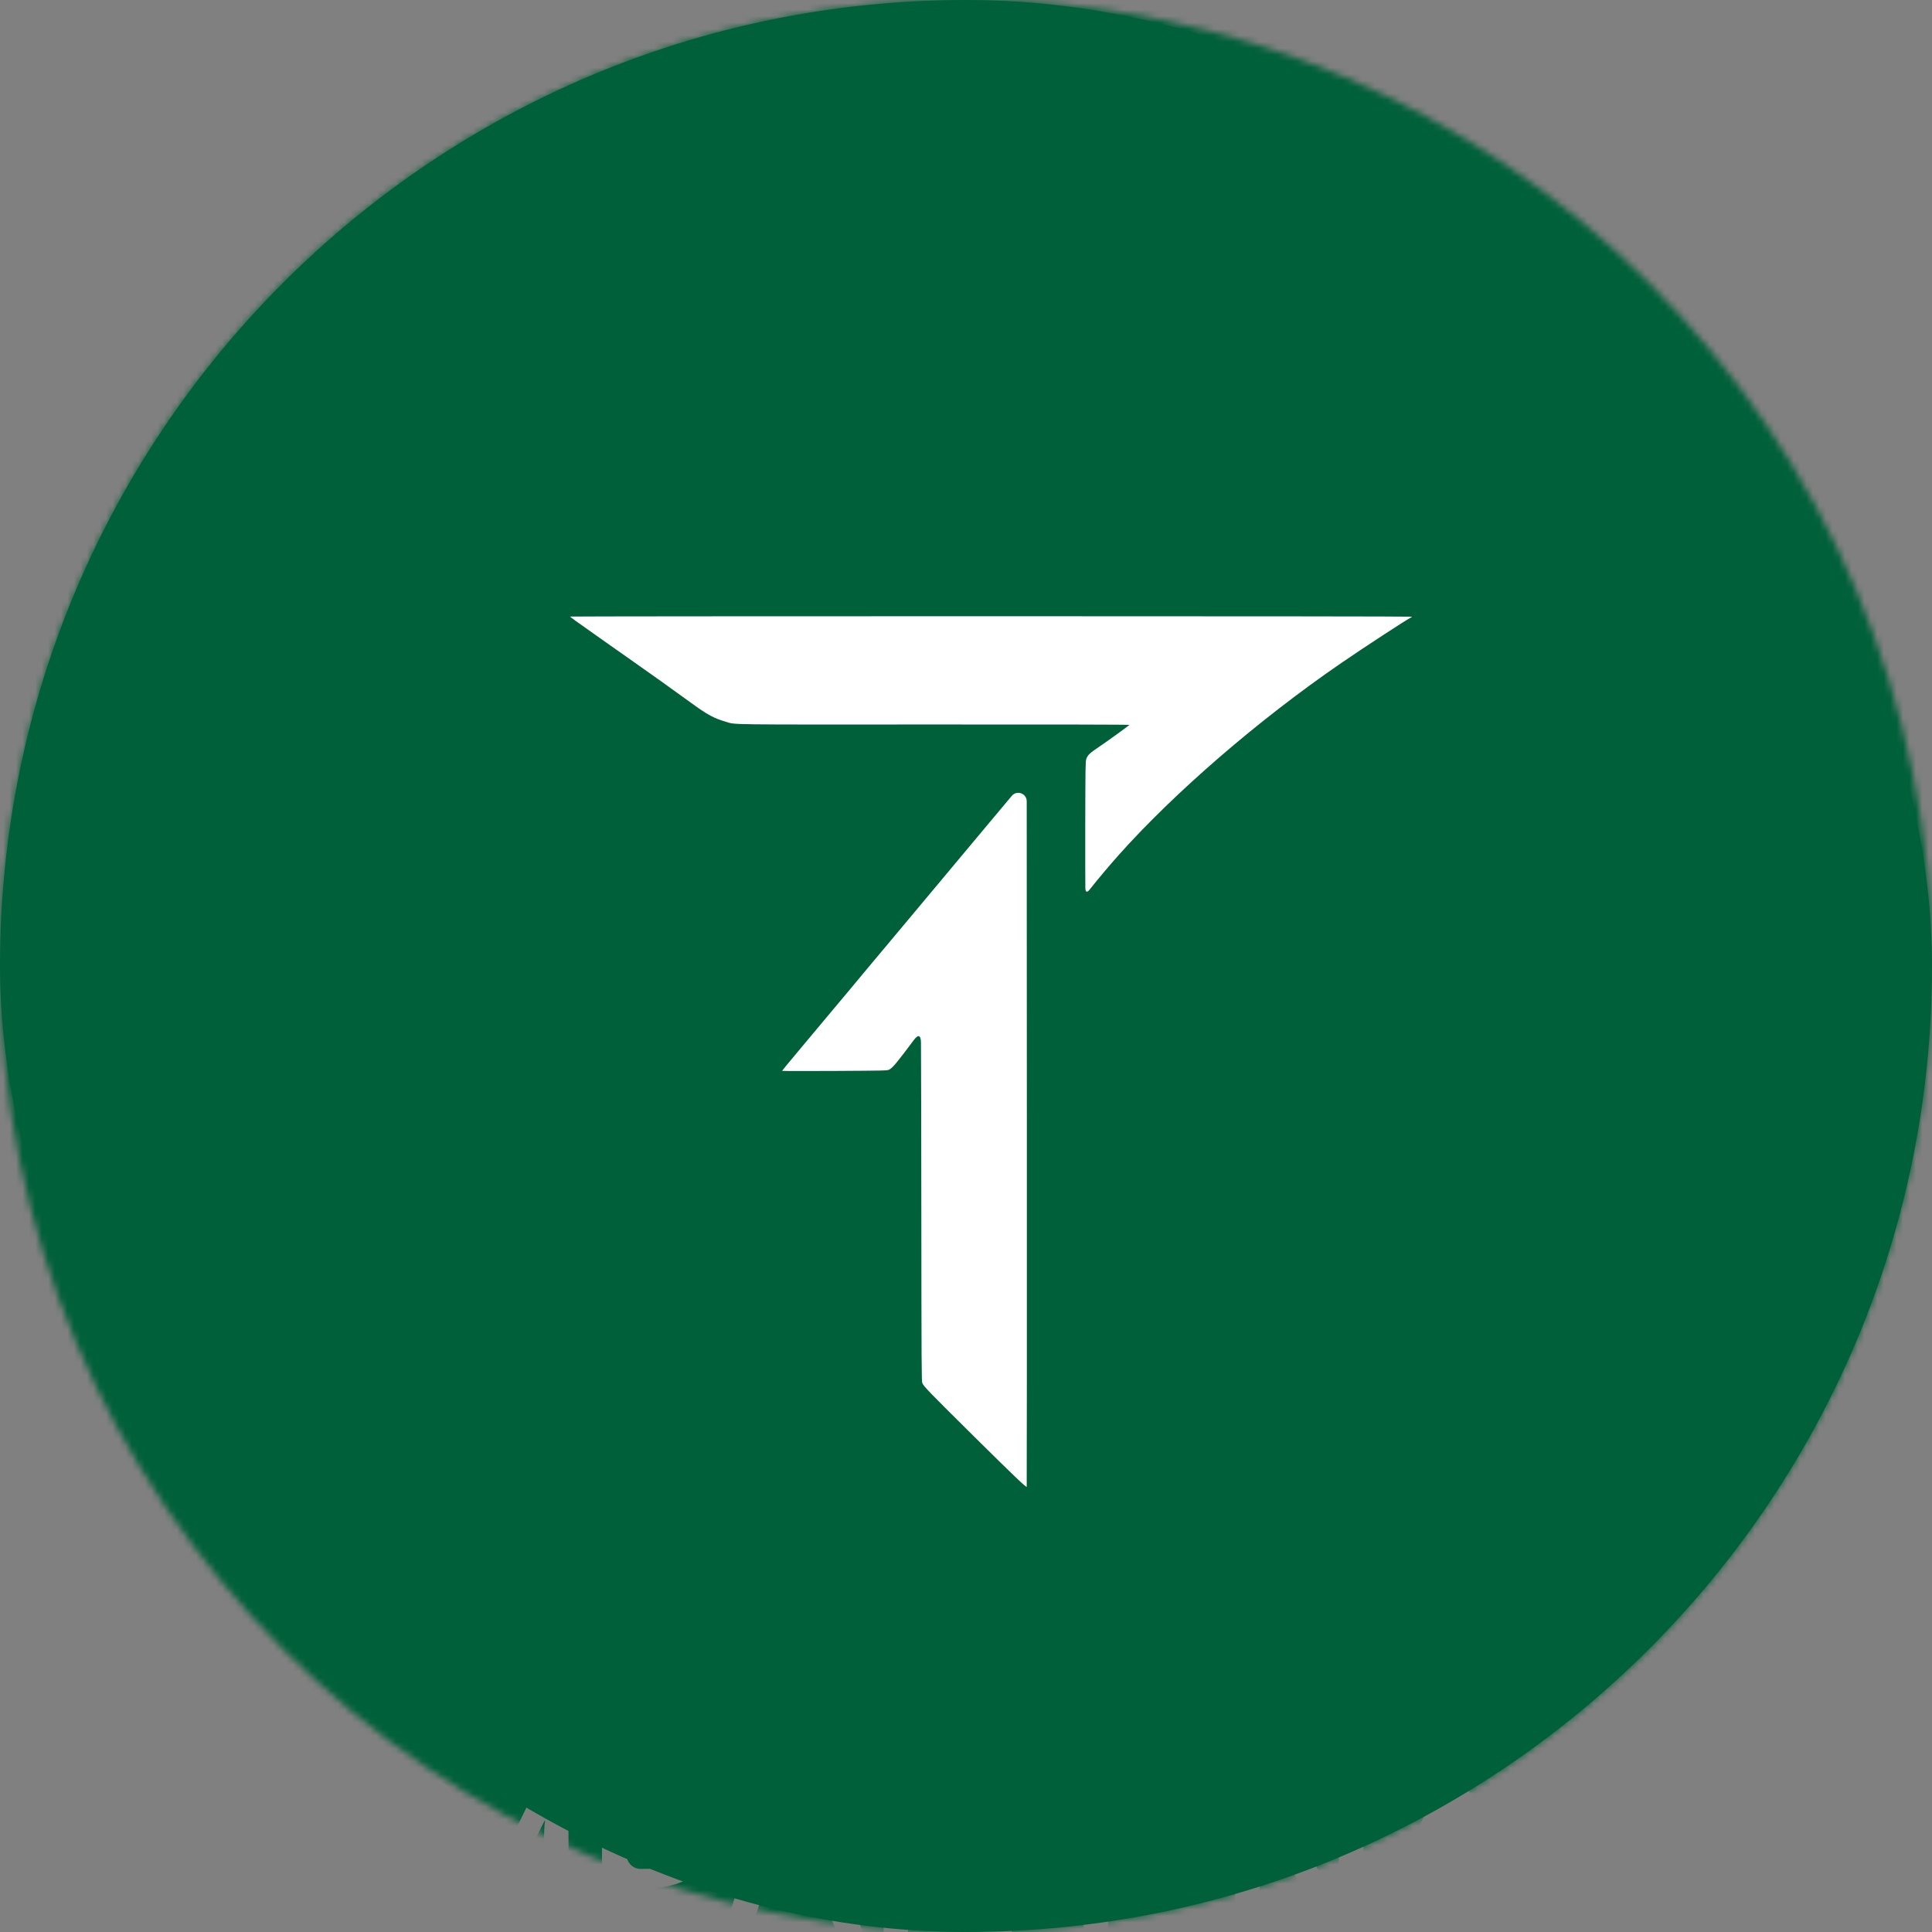
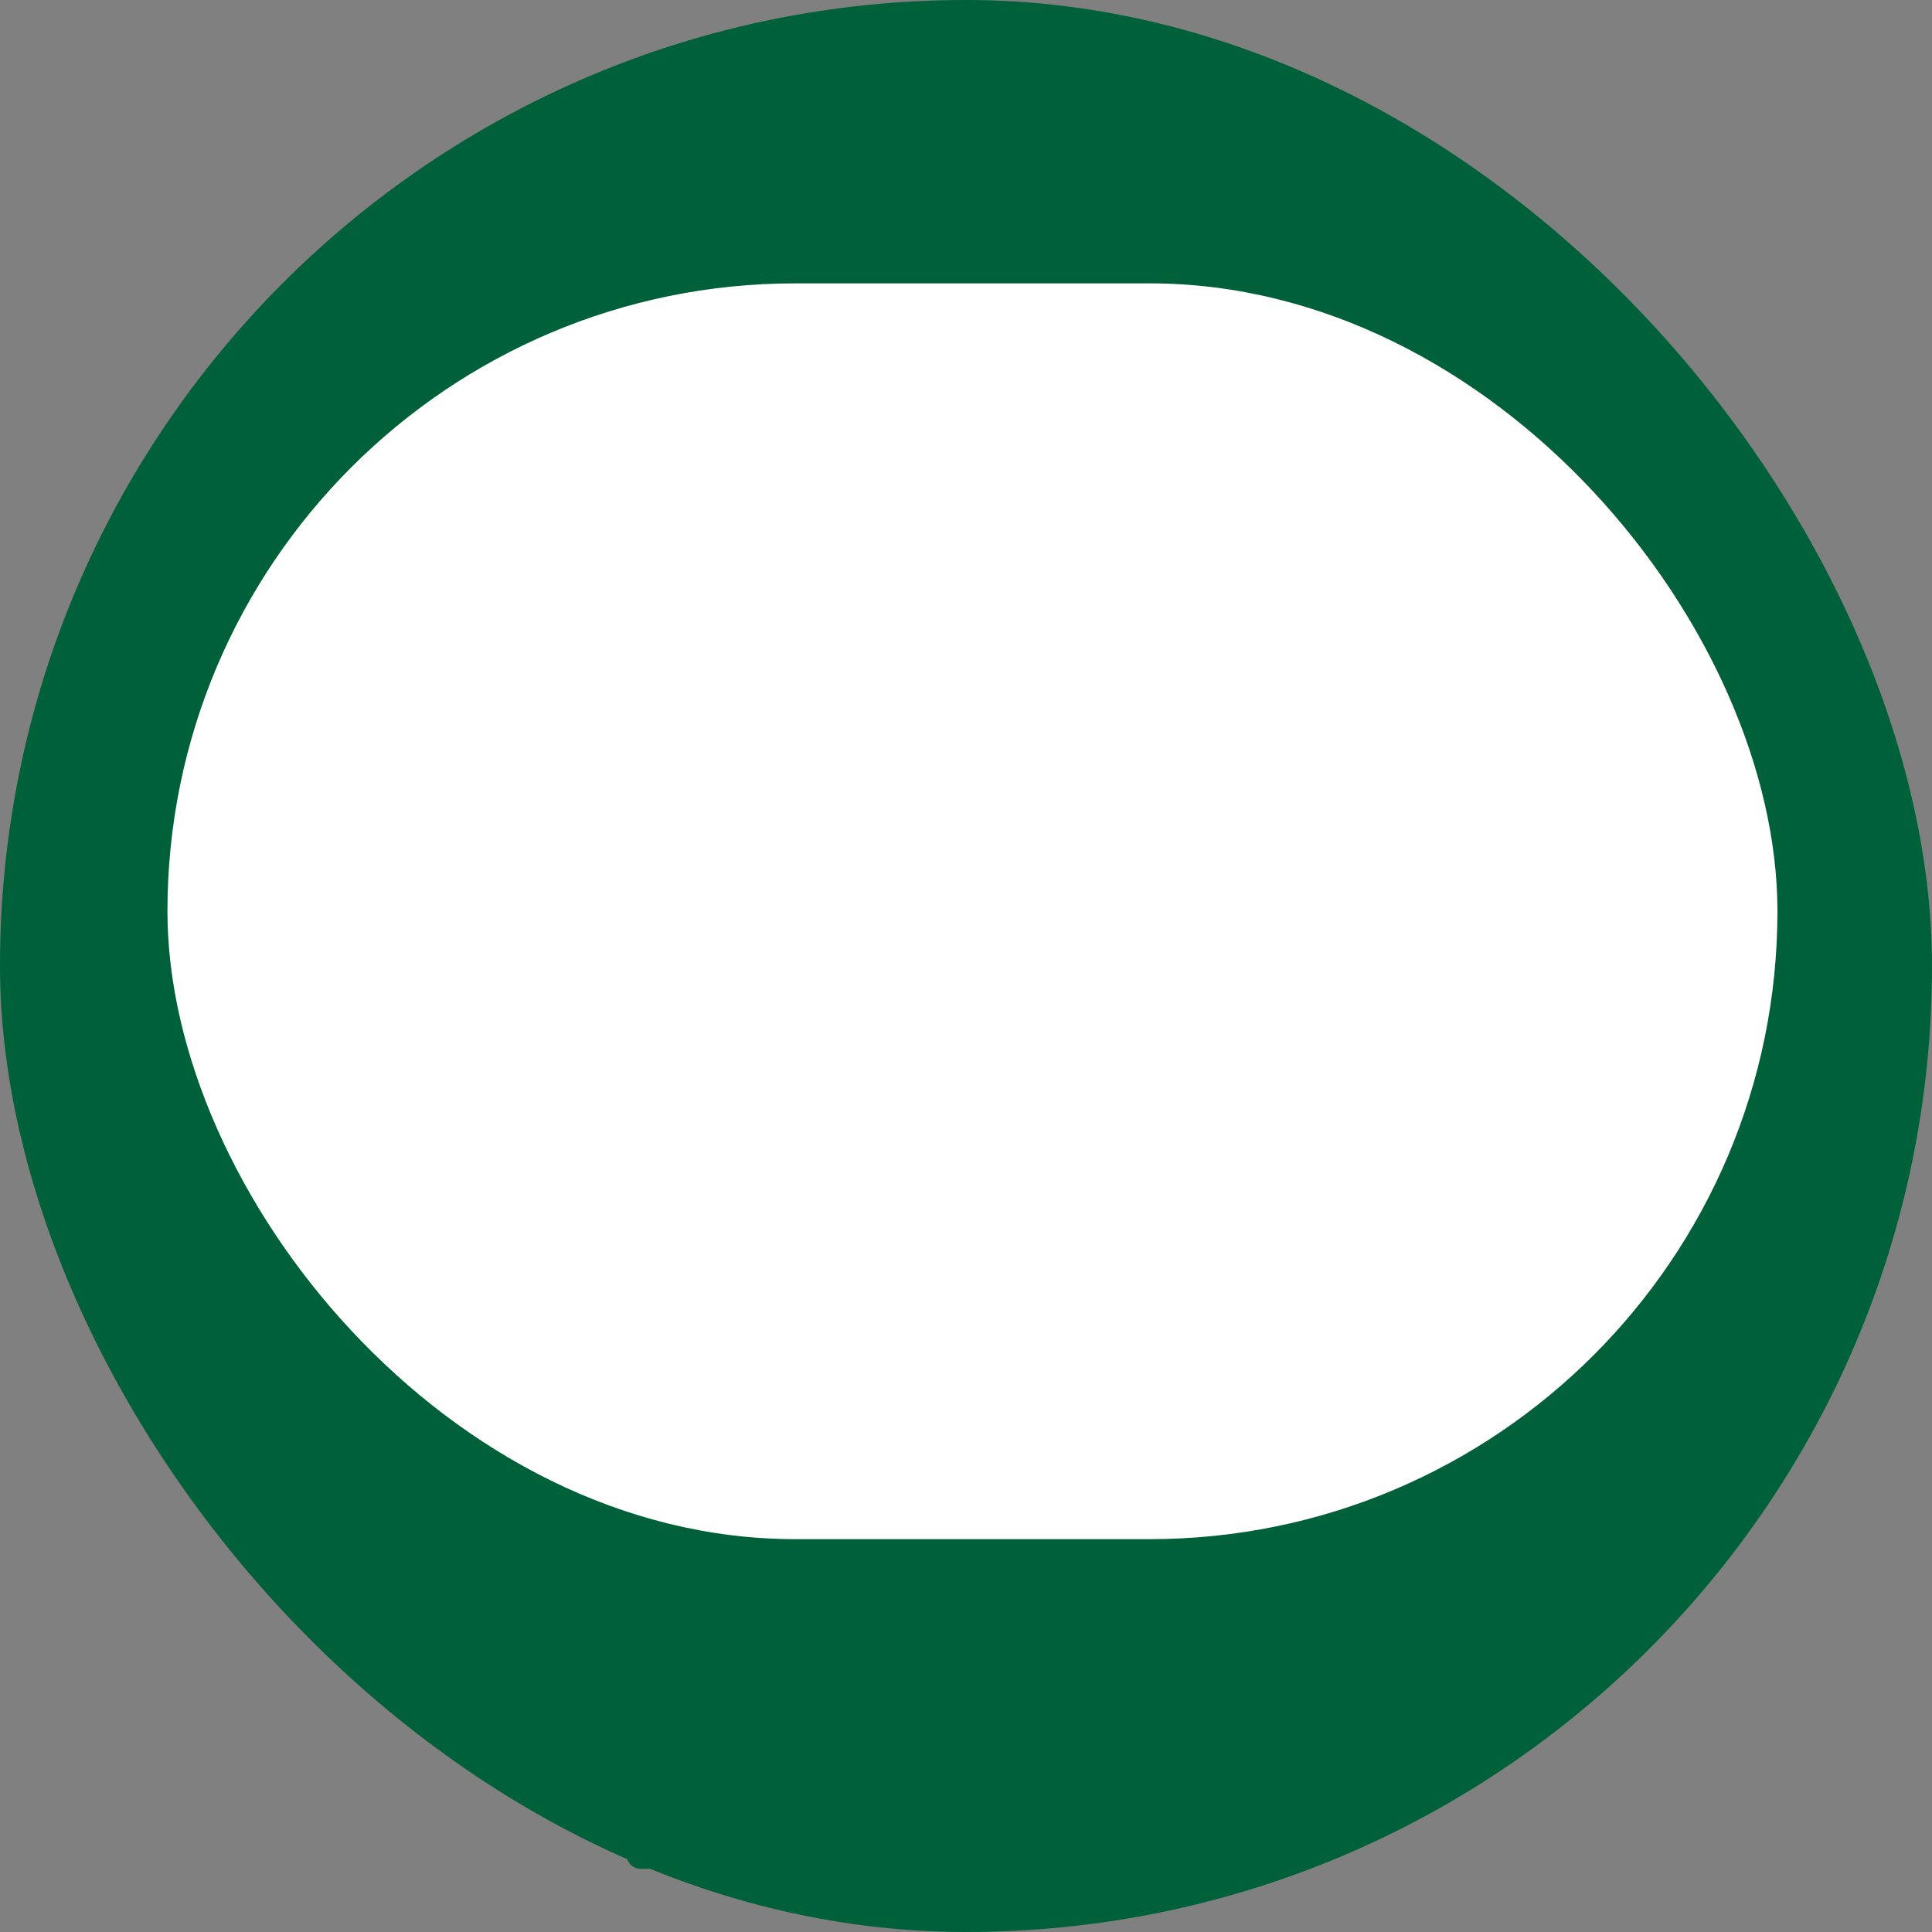
<svg xmlns="http://www.w3.org/2000/svg" width="300" height="300" viewBox="0 0 300 300" fill="none">
  <rect x="0" y="0" width="300" height="300" fill="#808080" stroke="none" />
  <rect width="300" height="300" rx="150" fill="#00603A" />
  <rect x="26" y="44" width="250" height="195" rx="97.5" fill="white" />
  <mask id="mask0_872_18656" style="mask-type:alpha" maskUnits="userSpaceOnUse" x="0" y="0" width="300" height="300">
    <circle cx="150" cy="150" r="150" fill="#00603A" />
  </mask>
  <g mask="url(#mask0_872_18656)">
-     <path d="M-66 216V331.993C-66 387.224 -21.224 431.997 34.007 431.993L149.984 431.984L265.983 431.972C321.203 431.966 365.966 387.203 365.972 331.983L365.984 215.976L365.993 100.007C365.997 44.776 321.224 3.62601e-05 265.993 3.62601e-05H150H34C-21.229 3.62601e-05 -66 44.772 -66 100V216ZM219.25 95.757C219.25 95.796 219.188 95.851 219.117 95.874C218.653 96.055 211.905 100.454 208.26 102.96C195.431 111.767 182.359 123.056 173.607 132.884C172.303 134.345 170.056 137.024 169.208 138.124V138.124C168.799 138.652 168.54 138.549 168.533 137.881C168.517 136.218 168.511 132.665 168.517 128.579C168.54 118.884 168.548 118.248 168.681 117.855C168.886 117.25 169.231 116.92 170.614 116.001C171.651 115.31 175.131 112.804 175.375 112.56C175.422 112.513 164.612 112.49 145.09 112.498C112.024 112.513 114.287 112.545 112.723 112.081C110.862 111.539 109.785 110.95 107.35 109.167C105.048 107.485 100.657 104.351 97.161 101.9C96.147 101.193 95.126 100.47 94.89 100.305C94.655 100.132 93.68 99.449 92.73 98.781C89.658 96.621 88.527 95.804 88.527 95.741C88.527 95.709 117.94 95.686 153.889 95.686C192.187 95.686 219.25 95.717 219.25 95.757ZM159.427 230.871C159.325 230.981 157.4 229.143 151.493 223.298C144.328 216.204 143.425 215.277 143.22 214.767C143.095 214.452 143.087 212.834 143.063 187.263C143.057 175.748 143.032 165.844 143.007 161.913C142.999 160.707 142.586 160.566 141.869 161.535V161.535C139.269 165.023 138.617 165.808 138.067 166.091C137.76 166.248 137.603 166.248 129.598 166.295C125.112 166.319 121.444 166.311 121.444 166.28C121.444 166.248 122.316 165.18 123.392 163.899C124.46 162.619 126.369 160.333 127.642 158.816C128.907 157.3 130.556 155.336 131.295 154.456C132.033 153.576 132.748 152.72 132.874 152.563C133.008 152.398 134.084 151.102 135.27 149.688C136.456 148.274 138.153 146.247 139.041 145.186C140.714 143.183 144.1 139.129 146.504 136.262C147.266 135.351 149.419 132.774 151.296 130.527C151.678 130.07 152.046 129.63 152.391 129.217C153.96 127.34 155.546 125.465 157.11 123.582V123.582V123.582C157.896 122.642 159.428 123.197 159.429 124.423L159.451 175.825C159.459 206.078 159.451 230.848 159.427 230.871ZM124.107 276.742C126.558 279.193 128.208 282.163 129.653 286.704C129.936 287.607 130.407 289.076 130.682 289.964C130.965 290.852 131.452 292.384 131.774 293.381C132.088 294.371 132.497 295.667 132.678 296.249C133.44 298.692 134.186 300.766 134.461 301.159C134.516 301.245 134.563 301.339 134.563 301.371C134.563 301.489 133.628 301.607 132.882 301.575C131.876 301.536 131.389 301.332 130.659 300.632C129.684 299.69 129.323 298.881 128.105 294.874V294.874C127.947 294.36 127.472 294.01 126.934 294.01H123.133H119.453C118.844 294.01 118.306 294.409 118.128 294.992V294.992C116.926 298.896 116.541 299.753 115.552 300.719C115.355 300.907 114.97 301.174 114.687 301.308C114.247 301.512 114.075 301.552 113.383 301.575C112.731 301.599 111.702 301.489 111.702 301.394C111.702 301.387 111.82 301.112 111.969 300.797C112.558 299.517 112.763 298.912 114.255 294.128C114.357 293.806 114.57 293.13 114.727 292.635C115.072 291.567 115.347 290.695 115.591 289.885C115.991 288.589 117.123 285.101 117.303 284.622C118.12 282.414 119.126 280.505 120.407 278.73C121.051 277.842 122.913 275.902 123.125 275.902C123.195 275.902 123.635 276.279 124.107 276.742ZM226.989 276.939C228.442 278.424 229.44 279.846 230.477 281.927C231.349 283.664 231.773 284.771 232.645 287.568C233.14 289.147 233.407 290.003 233.878 291.457C234.09 292.124 234.475 293.326 234.727 294.128C236.376 299.336 236.62 300.043 237.052 300.9C237.154 301.104 237.241 301.308 237.241 301.347C237.241 301.465 236.494 301.591 235.756 301.591C233.847 301.591 232.59 300.365 231.679 297.624C231.521 297.16 230.775 294.733 230.626 294.222V294.222C230.584 294.073 230.448 293.971 230.294 293.971H225.857H221.999C221.499 293.971 221.058 294.295 220.908 294.772V294.772C220.225 296.987 219.84 298.15 219.596 298.7C219.03 300.012 218.323 300.852 217.396 301.316C216.949 301.544 216.894 301.552 215.872 301.552C215.228 301.552 214.733 301.512 214.6 301.457V301.457C214.485 301.407 214.439 301.269 214.499 301.159L214.615 300.947C214.914 300.389 215.37 299.171 215.896 297.506C216.139 296.752 216.603 295.282 216.933 294.246C217.271 293.209 217.593 292.179 217.648 291.967C217.711 291.747 217.828 291.378 217.915 291.142C217.993 290.907 218.229 290.176 218.426 289.532C218.897 288.031 219.353 286.578 219.651 285.682C220.609 282.807 221.992 280.144 223.571 278.141C224.176 277.363 225.661 275.902 225.842 275.902C225.912 275.902 226.431 276.373 226.989 276.939ZM28.468 276.381C29.694 276.491 30.786 276.711 31.799 277.049C32.781 277.387 33.323 277.662 34.022 278.188C34.635 278.644 35.036 279.154 35.319 279.846C35.578 280.482 35.609 281.519 35.389 282.187C35.185 282.799 34.792 283.554 34.721 283.475C34.69 283.436 34.619 283.247 34.564 283.051C34.132 281.511 32.105 280.215 29.372 279.712C27.997 279.468 27.36 279.421 25.836 279.461C24.532 279.492 24.202 279.531 23.629 279.696C22.152 280.113 21.099 280.914 20.557 282.029C19.976 283.231 19.991 283.059 19.96 288.652C19.944 292.855 19.96 293.774 20.054 294.348C20.604 297.506 22.898 298.81 27.415 298.527C30.393 298.338 32.31 297.71 33.551 296.524C34.077 296.005 34.368 295.542 34.572 294.882V294.882C34.632 294.685 34.902 294.659 34.996 294.843V294.843C35.452 295.754 35.601 296.382 35.562 297.294C35.538 297.985 35.507 298.166 35.311 298.558C35.036 299.124 34.352 299.823 33.732 300.185C32.71 300.782 31.257 301.245 29.725 301.465C27.29 301.811 25.75 301.842 23.935 301.591C21.406 301.237 19.685 300.515 18.35 299.242C17.179 298.119 16.503 296.838 16.213 295.157C16.04 294.206 16.04 283.789 16.205 282.854C16.928 278.785 20.172 276.467 25.404 276.271C26.158 276.247 27.345 276.287 28.468 276.381ZM52.389 276.412C56.066 276.845 58.556 278.486 59.523 281.126C60.057 282.572 60.049 282.469 60.049 288.982C60.049 294.866 60.049 294.874 59.868 295.699C59.452 297.561 58.549 298.959 57.142 299.933C55.83 300.837 54.44 301.308 52.232 301.591C49.302 301.968 46.034 301.591 44.007 300.648C41.737 299.588 40.362 297.741 39.985 295.251C39.867 294.505 39.867 283.451 39.977 282.737C40.103 281.951 40.488 280.796 40.833 280.183C42.067 277.992 44.494 276.687 47.99 276.35C48.799 276.271 51.51 276.31 52.389 276.412ZM162.452 276.53C163.19 276.695 163.827 277.057 164.408 277.646C164.675 277.921 165.099 278.699 166.576 281.676C167.59 283.703 168.595 285.675 168.823 286.052C169.326 286.892 170.009 287.796 170.158 287.827C170.292 287.843 170.92 286.987 171.62 285.816C172.17 284.913 173.332 282.611 174.401 280.348C174.762 279.571 175.226 278.706 175.422 278.424C176.349 277.104 177.472 276.452 178.824 276.452C179.303 276.452 180.355 276.585 180.434 276.656C180.45 276.672 180.245 277.064 179.986 277.528C179.719 277.991 179.169 279.083 178.745 279.948C176.789 284.001 176.247 285.085 175.642 286.13C174.589 287.969 173.591 289.359 172.586 290.404V290.404C172.284 290.716 172.114 291.134 172.113 291.569L172.099 296.296L172.076 301.456C172.076 301.599 171.967 301.719 171.824 301.732V301.732C171.439 301.772 169.946 301.457 169.475 301.245C168.917 300.994 168.658 300.782 168.446 300.428V300.428C168.328 300.238 168.265 300.019 168.265 299.795V295.557V291.867C168.265 291.296 168.046 290.747 167.652 290.333V290.333C166.686 289.32 165.736 288.008 164.832 286.429C164.345 285.588 163.143 283.224 162.687 282.226C161.729 280.128 160.598 277.858 160.158 277.167C160.04 276.97 159.938 276.774 159.938 276.719C159.938 276.507 161.721 276.373 162.452 276.53ZM68.596 276.829C69.186 277.041 69.767 277.473 70.066 277.905C70.191 278.094 70.568 278.824 70.898 279.531C71.228 280.23 71.621 281.079 71.77 281.401C71.927 281.723 72.375 282.697 72.776 283.561C73.176 284.426 74.025 286.248 74.661 287.607C75.297 288.966 75.957 290.388 76.13 290.765C76.311 291.15 76.476 291.457 76.507 291.457C76.539 291.457 76.68 291.197 76.822 290.883C76.971 290.577 77.474 289.524 77.945 288.55C78.416 287.576 78.951 286.46 79.139 286.075C79.548 285.219 80.341 283.577 81.26 281.676C81.629 280.898 82.313 279.484 82.776 278.534C83.232 277.583 83.641 276.758 83.68 276.703C83.774 276.577 84.198 276.585 85.377 276.727C87.058 276.939 87.977 277.426 88.213 278.235C88.276 278.447 88.291 281.864 88.276 290.121L88.253 301.456C88.252 301.599 88.143 301.719 88.001 301.732V301.732C87.608 301.772 86.123 301.457 85.636 301.237C85.157 301.017 84.733 300.656 84.552 300.318C84.458 300.137 84.442 298.881 84.442 292.337C84.442 285.266 84.481 283.334 84.646 282.791V282.791C84.678 282.697 84.589 282.702 84.54 282.788C84.416 283.003 84.172 283.476 83.908 284.017C83.554 284.763 82.517 286.884 81.606 288.746C80.695 290.6 79.532 292.973 79.021 294.01C78.519 295.047 78.008 296.1 77.882 296.343C77.701 296.712 77.631 296.791 77.497 296.759C77.403 296.744 77.183 296.712 76.994 296.681C75.832 296.524 74.512 295.55 74.033 294.481C73.836 294.057 73.428 293.177 72.768 291.779C72.532 291.292 72.344 290.883 72.344 290.867C72.344 290.852 72.069 290.263 71.731 289.563C71.393 288.856 70.537 287.034 69.83 285.51C69.123 283.986 68.534 282.752 68.518 282.768C68.502 282.784 68.534 283.066 68.588 283.412C68.667 283.883 68.691 286.138 68.691 292.871V301.448C68.691 301.596 68.578 301.719 68.431 301.732V301.732C68.046 301.772 66.554 301.449 66.059 301.229C65.588 301.017 65.171 300.656 64.99 300.318C64.896 300.137 64.88 298.331 64.88 288.354V278.227C64.88 277.33 65.617 276.607 66.515 276.625V276.625C67.936 276.656 68.196 276.68 68.596 276.829ZM101.992 276.727C103.453 276.86 103.956 276.947 104.891 277.206C107.193 277.85 108.819 279.209 109.597 281.142C110.045 282.265 110.162 283.043 110.162 284.897C110.162 286.405 110.139 286.625 109.95 287.427C109.235 290.506 107.13 292.25 103.296 292.957C102.542 293.099 101.976 293.13 99.863 293.161V293.161C98.455 293.183 97.326 294.331 97.326 295.738V297.474V301.442C97.326 301.611 97.189 301.748 97.019 301.748V301.748C96.54 301.748 95.126 301.442 94.694 301.245C94.191 301.017 93.72 300.609 93.586 300.279C93.492 300.067 93.476 297.977 93.476 288.369C93.476 287.246 93.477 286.159 93.478 285.128C93.486 279.495 96.383 276.214 101.992 276.727V276.727ZM140.023 276.805C140.416 276.876 140.942 277.025 141.201 277.151C142.089 277.567 142.278 277.803 144.234 280.953C145.231 282.564 146.166 284.048 146.3 284.268C146.441 284.481 146.763 284.999 147.015 285.408C147.816 286.719 148.484 287.796 148.672 288.079C148.767 288.228 149.607 289.571 150.526 291.064C151.898 293.27 152.664 294.497 153.084 295.146C153.379 295.603 153.543 295.519 153.449 294.984V294.984C153.323 294.316 153.307 293.397 153.284 285.463C153.26 277.536 153.268 276.68 153.378 276.64C153.582 276.562 155.452 276.907 155.884 277.104C156.395 277.339 156.866 277.748 157 278.078C157.094 278.29 157.11 280.388 157.11 290.043V301.339C157.11 301.565 156.927 301.748 156.701 301.748V301.748C156.261 301.748 155.161 301.583 154.58 301.434C153.355 301.119 152.223 300.397 151.673 299.572C151.563 299.407 149.859 296.673 147.879 293.499C145.899 290.325 143.888 287.089 143.401 286.311C142.914 285.533 142.12 284.261 141.641 283.483C141.154 282.705 140.738 282.053 140.714 282.029C140.691 282.006 140.691 282.116 140.722 282.265C140.989 283.758 141.005 284.371 141.005 293.083V301.442C141.005 301.611 140.868 301.748 140.699 301.748V301.748C140.219 301.748 138.805 301.442 138.373 301.245C137.87 301.017 137.399 300.609 137.265 300.279C137.171 300.067 137.155 297.969 137.155 288.306V277.67C137.155 277.079 137.649 276.607 138.24 276.632V276.632C138.829 276.656 139.638 276.735 140.023 276.805ZM194.08 276.727C194.606 276.79 195.172 276.892 195.345 276.955C196.201 277.261 196.884 277.795 197.34 278.518C197.482 278.746 197.709 279.099 197.843 279.319C197.984 279.531 198.731 280.733 199.508 281.99C200.286 283.239 201.975 285.965 203.264 288.039C204.552 290.113 205.84 292.187 206.123 292.643C207.098 294.207 207.717 295.182 208.001 295.607C208.115 295.778 208.212 295.759 208.173 295.557V295.557C207.922 294.426 207.899 293.389 207.899 285.054V277.159C207.899 276.881 208.131 276.659 208.409 276.672V276.672C209.501 276.727 210.593 277.057 211.214 277.528C211.748 277.937 211.709 277.002 211.709 289.995V301.332C211.709 301.562 211.522 301.748 211.292 301.748V301.748C210.64 301.748 209.163 301.457 208.48 301.19C207.773 300.915 207.082 300.483 206.673 300.043C206.516 299.878 206.076 299.234 205.683 298.606C205.29 297.977 204.026 295.942 202.871 294.088C196.774 284.3 195.423 282.139 195.345 282.069C195.298 282.014 195.282 282.053 195.321 282.187C195.353 282.297 195.423 282.792 195.486 283.286C195.58 284.033 195.604 285.69 195.604 292.965V301.473C195.604 301.625 195.481 301.748 195.329 301.748V301.748C195.078 301.748 194.81 301.709 193.813 301.504C192.894 301.316 192.155 300.852 191.904 300.295C191.762 299.996 191.754 299.462 191.754 288.346C191.754 284.509 191.763 281.079 191.777 278.944C191.786 277.426 192.574 276.534 194.08 276.727V276.727ZM243.062 276.687C243.675 276.797 244.413 277.206 244.829 277.646C245.183 278.023 245.482 278.589 246.668 281.165C247.351 282.658 249.315 286.877 250.58 289.571C250.706 289.854 250.957 290.388 251.138 290.765C251.311 291.15 251.476 291.457 251.499 291.457C251.538 291.457 252.332 289.862 253.188 288.039C253.353 287.694 253.793 286.774 254.17 285.997C254.547 285.219 255.294 283.679 255.82 282.579C256.354 281.48 257.132 279.869 257.548 279.005C257.965 278.141 258.397 277.245 258.507 277.01V277.01C258.63 276.753 258.897 276.599 259.181 276.619L259.473 276.64C261.618 276.774 262.749 277.214 263.134 278.062V278.062C263.258 278.331 263.322 278.624 263.322 278.921L263.307 290.09L263.284 301.487C263.283 301.613 263.188 301.719 263.063 301.732V301.732C262.765 301.772 261.453 301.536 260.934 301.355C260.369 301.167 259.842 300.797 259.63 300.46V300.46C259.522 300.28 259.466 300.074 259.466 299.864L259.497 291.716C259.52 287.057 259.552 283.106 259.583 282.933C259.638 282.548 259.41 282.996 254.594 292.871C252.536 297.082 252.717 296.767 252.395 296.736C251.499 296.665 250.533 296.233 249.834 295.589C249.378 295.18 249.048 294.568 247.705 291.653C247.445 291.087 247.092 290.333 246.919 289.964C246.424 288.911 244.712 285.25 244.115 283.978C243.816 283.341 243.565 282.831 243.549 282.846C243.533 282.862 243.557 283.239 243.604 283.679C243.651 284.19 243.682 287.654 243.682 293.114V301.489C243.682 301.632 243.566 301.748 243.423 301.748V301.748C243.085 301.748 241.679 301.473 241.263 301.324C240.776 301.151 240.265 300.774 240.053 300.436V300.436C239.935 300.241 239.872 300.017 239.872 299.789L239.849 288.471C239.841 282.053 239.849 276.758 239.872 276.711C239.919 276.585 242.426 276.57 243.062 276.687ZM284.691 276.907C284.691 277.622 284.274 278.659 283.811 279.099C283.245 279.649 283.434 279.633 277.542 279.649L275.656 279.657C273.763 279.666 272.228 281.196 272.215 283.09V283.09L272.201 286.177C272.2 286.359 272.348 286.507 272.53 286.507V286.507C272.718 286.507 274.635 286.515 276.795 286.515C281.289 286.515 282.334 286.437 283.064 286.067V286.067C283.16 286.015 283.277 286.083 283.277 286.192V286.46C283.277 287.042 283.041 287.906 282.75 288.346C282.475 288.77 282.208 288.998 281.705 289.241V289.241C281.421 289.381 281.109 289.454 280.792 289.456L276.733 289.477L276.615 289.478C274.175 289.49 272.207 291.476 272.215 293.916V293.916V293.916C272.228 296.36 274.209 298.338 276.654 298.347L278.477 298.354L284.193 298.369C284.472 298.369 284.689 298.611 284.659 298.888V298.888C284.549 299.965 284.078 300.782 283.355 301.135V301.135C283.071 301.275 282.758 301.347 282.442 301.347H277.07C271.587 301.355 271.178 301.339 270.534 301.198C270.165 301.119 269.701 300.978 269.505 300.892C269.049 300.68 268.554 300.177 268.444 299.8C268.374 299.572 268.35 296.602 268.35 288.102C268.35 286.968 268.351 285.871 268.352 284.833C268.36 279.414 271.156 276.609 276.575 276.609V276.609H284.392C284.557 276.609 284.691 276.743 284.691 276.907V276.907ZM284.675 306.352C284.832 306.462 284.848 306.532 284.848 307.239C284.848 307.726 284.816 308.033 284.754 308.096C284.683 308.166 254.626 308.19 149.992 308.19C27.667 308.19 15.309 308.182 15.199 308.064C15.105 307.97 15.074 307.773 15.074 307.208C15.074 306.532 15.089 306.462 15.246 306.352C15.404 306.234 28.319 306.226 149.961 306.226C271.603 306.226 284.518 306.234 284.675 306.352ZM84.835 313.775C85.746 314.019 86.225 314.357 86.626 315.025C86.924 315.527 86.972 316.109 86.94 318.607C86.916 320.909 86.916 320.964 86.728 321.349C86.484 321.836 86.005 322.315 85.518 322.551C84.426 323.093 82.077 323.085 81.017 322.543C80.475 322.268 80.003 321.757 79.791 321.239C79.618 320.814 79.611 320.72 79.611 318.285C79.611 315.818 79.611 315.763 79.799 315.307C80.207 314.294 81.15 313.728 82.635 313.618C83.586 313.548 84.096 313.587 84.835 313.775ZM123.879 313.618C124.798 313.72 125.34 313.925 125.686 314.278C126.016 314.616 126.094 315.197 125.874 315.692C125.749 315.967 125.725 315.983 125.701 315.826C125.654 315.527 125.136 315.064 124.625 314.867C124.217 314.702 124.012 314.679 123.046 314.679C121.97 314.671 121.931 314.679 121.483 314.907C120.548 315.386 120.399 316.242 121.129 316.855C121.412 317.099 121.695 317.185 122.7 317.35C124.382 317.617 125.379 317.986 125.811 318.505C126.44 319.251 126.511 320.744 125.969 321.608C125.741 321.969 125.309 322.354 124.916 322.558C123.91 323.069 121.522 323.093 120.438 322.606C119.849 322.338 119.558 321.993 119.558 321.553C119.558 321.184 119.707 320.602 119.794 320.602C119.825 320.602 119.896 320.712 119.951 320.838C120.202 321.443 121.098 321.844 122.394 321.914C123.588 321.985 124.382 321.671 124.727 320.995C125.089 320.28 124.869 319.526 124.201 319.165C123.832 318.968 122.842 318.709 121.876 318.56C120.964 318.418 120.391 318.191 119.959 317.806C119.456 317.35 119.315 316.981 119.299 316.085C119.291 315.472 119.315 315.331 119.487 314.985C120.069 313.854 121.64 313.359 123.879 313.618ZM156.905 313.736C157.557 313.87 158.178 314.153 158.453 314.443C158.618 314.624 158.642 314.718 158.642 315.26C158.642 316.007 158.539 316.172 158.312 315.787C157.911 315.111 156.976 314.718 155.617 314.655C154.894 314.624 154.635 314.64 154.321 314.742C153.653 314.97 153.347 315.237 153.072 315.81C152.915 316.14 152.907 316.289 152.907 318.167C152.907 320.484 152.954 320.759 153.457 321.278C153.944 321.781 154.517 321.961 155.499 321.914C157.07 321.851 157.605 321.309 157.62 319.793V319.793C157.62 319.45 157.342 319.173 157 319.173H156.717C156.222 319.173 155.711 319.133 155.593 319.094C155.358 319 155.201 318.756 155.106 318.332V318.332C155.08 318.203 155.19 318.087 155.321 318.107L155.35 318.112C155.523 318.143 156.403 318.167 157.306 318.167H157.525C158.309 318.167 158.938 318.814 158.917 319.597V319.597C158.877 320.893 158.862 321.066 158.697 321.364C158.304 322.103 157.652 322.598 156.795 322.81C156.23 322.951 154.384 322.951 153.81 322.81C152.915 322.59 152.223 322.04 151.87 321.278V321.278C151.725 320.962 151.65 320.619 151.65 320.271V318.246V316.191C151.65 315.863 151.725 315.539 151.87 315.245V315.245C152.443 314.074 153.732 313.508 155.648 313.587C156.026 313.603 156.591 313.665 156.905 313.736ZM167.236 314.074C167.99 314.954 168.611 316.132 168.972 317.405C169.066 317.711 169.169 318.041 169.208 318.128C169.239 318.214 169.483 318.953 169.742 319.777C170.418 321.906 170.504 322.181 170.653 322.503L170.701 322.616C170.742 322.713 170.686 322.824 170.583 322.849V322.849C170.292 322.92 169.836 322.833 169.601 322.661C169.192 322.354 168.713 321.341 168.54 320.429C168.509 320.264 168.438 320.1 168.391 320.06C168.328 320.005 167.637 319.982 166.568 319.997L165.544 320.007C165.13 320.011 164.768 320.284 164.651 320.681V320.681C164.251 322.048 163.952 322.558 163.465 322.755C163.143 322.881 162.79 322.912 162.577 322.833C162.475 322.794 162.475 322.755 162.57 322.543C162.805 321.993 163.724 319.22 164.314 317.264C164.644 316.156 165.225 315.032 165.893 314.215C166.317 313.689 166.49 313.54 166.67 313.532C166.725 313.532 166.977 313.775 167.236 314.074ZM131.633 313.909C131.798 313.995 131.908 314.333 131.876 314.632C131.876 314.695 131.876 316.329 131.876 318.261L131.884 319.911C131.888 320.945 132.728 321.781 133.762 321.781V321.781C134.783 321.781 135.757 321.749 135.922 321.71C136.197 321.647 136.213 321.647 136.213 321.828C136.213 322.119 136.016 322.527 135.812 322.676C135.655 322.786 135.356 322.802 133.62 322.802C131.421 322.794 131.036 322.755 130.745 322.488V322.488C130.625 322.372 130.556 322.213 130.556 322.046V317.963V314.093C130.556 313.854 130.778 313.676 131.012 313.728V313.728C131.256 313.775 131.538 313.862 131.633 313.909ZM145.365 313.854C145.805 314.003 145.993 314.121 146.386 314.514C147.101 315.221 147.133 315.362 147.133 318.293C147.133 320.461 147.117 320.689 146.968 321.129C146.559 322.346 145.475 322.928 143.519 322.967C142.278 322.991 141.162 322.668 140.589 322.111C139.882 321.427 139.772 320.885 139.787 318.167C139.803 315.504 139.882 315.127 140.549 314.467C140.903 314.113 141.154 313.988 141.908 313.752C142.615 313.54 144.595 313.595 145.365 313.854ZM69.877 313.815C70.238 313.988 70.34 314.145 71.157 315.779C71.833 317.138 72.265 317.853 72.414 317.853C72.556 317.853 73.137 316.879 73.758 315.622C74.355 314.396 74.645 313.995 75.07 313.775C75.227 313.697 76.115 313.65 76.115 313.72C76.115 313.76 75.172 315.684 74.842 316.321C74.371 317.24 73.868 318.033 73.467 318.528V318.528C73.198 318.848 73.051 319.252 73.051 319.67V320.964V322.562C73.051 322.737 72.894 322.87 72.721 322.841V322.841C72.532 322.81 72.257 322.731 72.108 322.661V322.661C71.939 322.579 71.83 322.409 71.826 322.221L71.794 320.759L71.769 319.661C71.76 319.228 71.602 318.812 71.322 318.481V318.481C71.079 318.198 70.718 317.68 70.513 317.326C70.191 316.761 68.73 313.815 68.73 313.728C68.73 313.634 69.641 313.705 69.877 313.815ZM91.984 313.768C92.612 313.94 92.565 313.681 92.612 317.319L92.647 320.172C92.65 320.428 92.719 320.679 92.848 320.901V320.901C93.233 321.584 94.136 321.977 95.157 321.922C96.187 321.859 96.854 321.49 97.176 320.799C97.31 320.508 97.326 320.233 97.326 317.083V313.909C97.326 313.788 97.424 313.689 97.546 313.689V313.689C97.891 313.689 98.496 313.925 98.591 314.09C98.638 314.192 98.661 315.417 98.645 317.601L98.625 320.481C98.623 320.793 98.544 321.099 98.394 321.372V321.372C97.829 322.393 96.619 322.967 95.032 322.959C93.28 322.951 92.039 322.338 91.52 321.239V321.239C91.385 320.949 91.315 320.633 91.313 320.314L91.292 317.24L91.27 313.909C91.269 313.788 91.368 313.689 91.489 313.689V313.689C91.607 313.689 91.834 313.728 91.984 313.768ZM193.585 313.909V313.909C193.741 313.997 193.838 314.16 193.84 314.339L193.86 315.873V315.873C193.869 316.882 194.689 317.696 195.698 317.696H196.232H196.578C197.689 317.696 198.589 316.795 198.589 315.684V315.684V314.006C198.589 313.824 198.747 313.684 198.927 313.705V313.705C199.383 313.76 199.705 313.925 199.823 314.16C199.893 314.31 199.917 315.315 199.917 318.363C199.909 320.563 199.893 322.488 199.87 322.629V322.629C199.848 322.772 199.714 322.871 199.571 322.85L199.461 322.833C199.265 322.81 198.998 322.723 198.864 322.653V322.653C198.718 322.57 198.626 322.416 198.623 322.248L198.589 320.594V320.594C198.567 319.529 197.698 318.678 196.633 318.678H196.232H196.02C194.854 318.678 193.904 319.616 193.891 320.783V320.783L193.878 322.554C193.877 322.734 193.715 322.87 193.538 322.841V322.841C193.357 322.81 193.082 322.731 192.933 322.661V322.661C192.764 322.579 192.657 322.409 192.655 322.221L192.619 318.096L192.583 314.053C192.581 313.852 192.757 313.696 192.956 313.72V313.72C193.169 313.744 193.451 313.83 193.585 313.909ZM107.044 313.854C108.56 314.058 109.267 314.891 109.165 316.36C109.118 317.091 108.905 317.578 108.442 318.002C108.088 318.324 107.491 318.56 107.012 318.56C106.69 318.56 106.682 318.678 106.989 318.835C107.295 318.992 107.845 319.542 108.175 320.029C108.324 320.233 108.717 320.932 109.047 321.576C109.203 321.878 109.321 322.113 109.406 322.293C109.566 322.633 109.374 322.883 109 322.849V322.849C108.41 322.802 108.073 322.543 107.703 321.851C106.643 319.832 106.062 319.165 105.064 318.835C104.435 318.615 104.467 318.528 104.49 320.838C104.514 323.116 104.569 322.943 103.925 322.794C103.728 322.747 103.493 322.637 103.398 322.551V322.551C103.283 322.445 103.218 322.297 103.218 322.141V318.073V315.37C103.218 314.485 103.935 313.768 104.82 313.768V313.768C105.708 313.768 106.706 313.807 107.044 313.854ZM175.909 313.972C176.105 314.066 176.318 314.302 176.655 314.82C177.072 315.464 178.871 318.34 179.326 319.086C179.9 320.045 180.41 320.783 180.481 320.752C180.52 320.736 180.544 320.681 180.52 320.642C180.497 320.594 180.473 319.031 180.458 317.161L180.437 314.141C180.435 313.94 180.613 313.786 180.811 313.815V313.815C181.267 313.878 181.589 314.035 181.699 314.231C181.746 314.333 181.777 315.873 181.777 318.63V322.708C181.777 322.803 181.7 322.881 181.605 322.881V322.881C181.204 322.873 180.442 322.661 180.175 322.488C180.026 322.378 179.735 322.024 179.523 321.679C179.318 321.349 179.059 320.932 178.949 320.759C178.839 320.587 178.611 320.225 178.446 319.958C178.274 319.683 178.038 319.306 177.92 319.11C176.223 316.431 175.744 315.7 175.681 315.732C175.642 315.755 175.626 315.802 175.65 315.849C175.728 316.007 175.736 322.881 175.658 322.881C175.32 322.881 174.731 322.676 174.573 322.503V322.503C174.457 322.377 174.393 322.212 174.393 322.04V318.026V314.366C174.393 314.031 174.679 313.766 175.013 313.791V313.791C175.351 313.815 175.752 313.901 175.909 313.972ZM210.381 314.027C210.318 314.365 210.137 314.608 209.863 314.71C209.729 314.765 208.936 314.789 207.765 314.789V314.789C206.477 314.779 205.776 315.473 205.809 316.761C205.818 317.096 205.831 317.343 205.848 317.358C205.911 317.428 209.415 317.373 209.658 317.303C209.878 317.24 209.902 317.256 209.902 317.405C209.902 317.68 209.595 318.214 209.383 318.308C209.258 318.371 208.606 318.403 207.506 318.403H205.99C205.893 318.403 205.813 318.479 205.809 318.575V318.575C205.809 318.678 205.801 319.424 205.793 320.249V320.249C205.789 321.074 206.452 321.748 207.278 321.756L208.118 321.765L210.18 321.779C210.318 321.78 210.421 321.905 210.397 322.04V322.04C210.334 322.378 210.153 322.645 209.925 322.731C209.69 322.818 205.667 322.818 205.204 322.731C205.015 322.692 204.78 322.582 204.67 322.488V322.488C204.549 322.372 204.481 322.213 204.481 322.046V318.033V316.737C204.481 315.097 205.811 313.768 207.451 313.768V313.768H210.165C210.302 313.768 210.406 313.892 210.381 314.027V314.027ZM219.015 313.933C219.832 314.16 220.366 314.671 220.547 315.378C220.633 315.739 220.594 316.674 220.468 317.106C220.248 317.876 219.517 318.45 218.653 318.536C218.418 318.56 218.229 318.607 218.229 318.638C218.229 318.67 218.394 318.811 218.606 318.953C218.96 319.196 219.533 319.832 219.824 320.312C219.902 320.437 220.225 321.05 220.547 321.663C221.167 322.873 221.167 322.881 220.641 322.881C220.264 322.881 219.824 322.739 219.604 322.543C219.502 322.448 219.227 322.016 219.007 321.584C218.158 319.958 217.695 319.392 216.862 318.992C215.88 318.52 215.951 318.371 215.951 320.807V322.562C215.951 322.737 215.794 322.87 215.621 322.841V322.841V322.841C215.018 322.746 214.747 322.244 214.737 321.634C214.724 320.825 214.708 319.556 214.694 318.136L214.673 315.755C214.663 314.658 215.561 313.77 216.658 313.791V313.791C217.907 313.815 218.795 313.87 219.015 313.933ZM230.744 314.019C230.681 314.373 230.492 314.632 230.264 314.718C230.155 314.757 229.204 314.789 228.151 314.789V314.789C226.837 314.779 226.13 315.479 226.162 316.793C226.17 317.111 226.181 317.344 226.195 317.358C226.258 317.421 229.762 317.373 230.005 317.303C230.233 317.24 230.249 317.248 230.249 317.428C230.249 317.766 229.966 318.222 229.691 318.316C229.534 318.371 228.803 318.403 227.806 318.403H227.279C226.662 318.403 226.16 318.901 226.156 319.518V319.518C226.148 320.477 226.148 321.514 226.164 321.718C226.164 321.757 227.209 321.781 228.489 321.781H230.557C230.689 321.781 230.788 321.903 230.759 322.032V322.032C230.681 322.393 230.508 322.637 230.28 322.723C230.037 322.818 226.022 322.818 225.535 322.731C225.315 322.684 225.119 322.582 225.009 322.448V322.448C224.892 322.317 224.828 322.147 224.828 321.971V318.002V316.753C224.828 315.104 226.165 313.768 227.813 313.768V313.768H230.541C230.674 313.768 230.772 313.89 230.744 314.019V314.019Z" fill="#00603A" />
    <path d="M122.527 281.849C121.568 283.687 120.948 285.4 119.832 289.218C119.73 289.564 119.581 290.082 119.494 290.373C119.353 290.829 119.353 290.899 119.455 290.939C119.62 291.001 126.643 290.986 126.793 290.923C126.918 290.876 126.91 290.829 126.785 290.396C126.706 290.137 126.478 289.359 126.274 288.668C125.661 286.594 125.378 285.746 124.884 284.473C124.381 283.2 123.265 280.914 123.124 280.875C123.085 280.859 122.81 281.299 122.527 281.849Z" fill="#00603A" />
    <path d="M225.534 281.261C224.811 282.502 223.656 285.361 223.185 287.058C223.145 287.208 222.965 287.828 222.784 288.433V288.433C222.293 290.075 222.977 290.973 224.691 290.983C225.063 290.985 225.466 290.986 225.895 290.986H229.369C229.506 290.986 229.608 290.861 229.579 290.727V290.727C229.501 290.374 228.425 286.76 228.165 285.998C227.875 285.141 227.325 283.743 226.924 282.871C226.508 281.968 225.903 280.852 225.832 280.852C225.801 280.852 225.667 281.041 225.534 281.261Z" fill="#00603A" />
-     <path d="M47.676 279.39C45.76 279.727 44.589 280.592 44.102 282.037C43.756 283.051 43.733 283.459 43.764 289.375C43.803 295.541 43.788 295.4 44.322 296.476C45.131 298.134 47.213 298.872 50.607 298.731C52.099 298.668 53.105 298.464 53.938 298.055C55.092 297.49 55.674 296.728 56.019 295.329C56.184 294.669 56.192 294.442 56.224 289.767C56.255 284.755 56.208 283.388 55.956 282.422C55.548 280.827 54.535 279.94 52.586 279.46C51.919 279.295 48.486 279.248 47.676 279.39Z" fill="#00603A" />
    <path d="M97.322 284.913V288.071C97.322 289.247 98.275 290.2 99.451 290.2V290.2C101.651 290.2 102.319 290.145 103.254 289.87C104.754 289.438 105.697 288.488 106.082 287.019C106.372 285.911 106.372 283.955 106.082 282.855C105.799 281.779 105.013 280.812 104.039 280.333C103.081 279.862 102.421 279.736 100.779 279.705C99.978 279.689 98.878 279.665 98.328 279.65V279.65C97.776 279.637 97.322 280.08 97.322 280.632V284.913Z" fill="#00603A" />
  </g>
</svg>